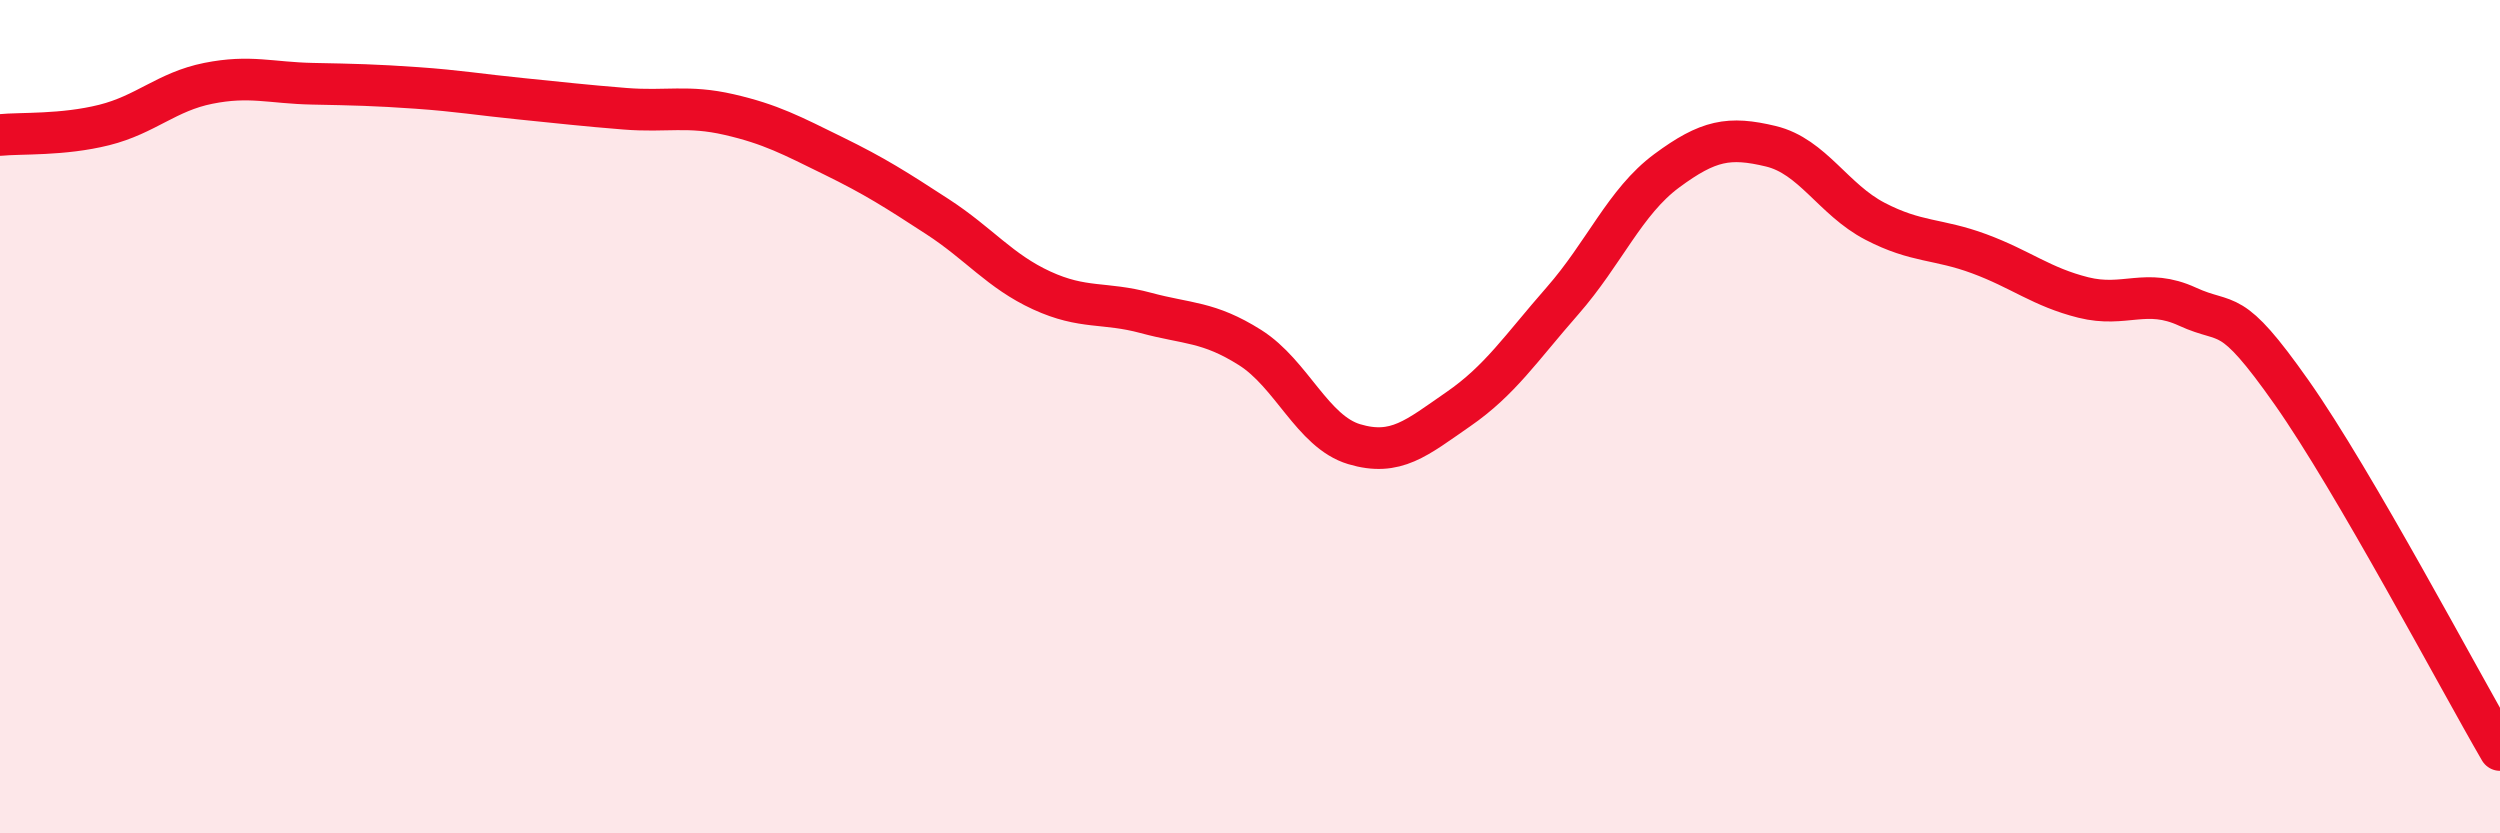
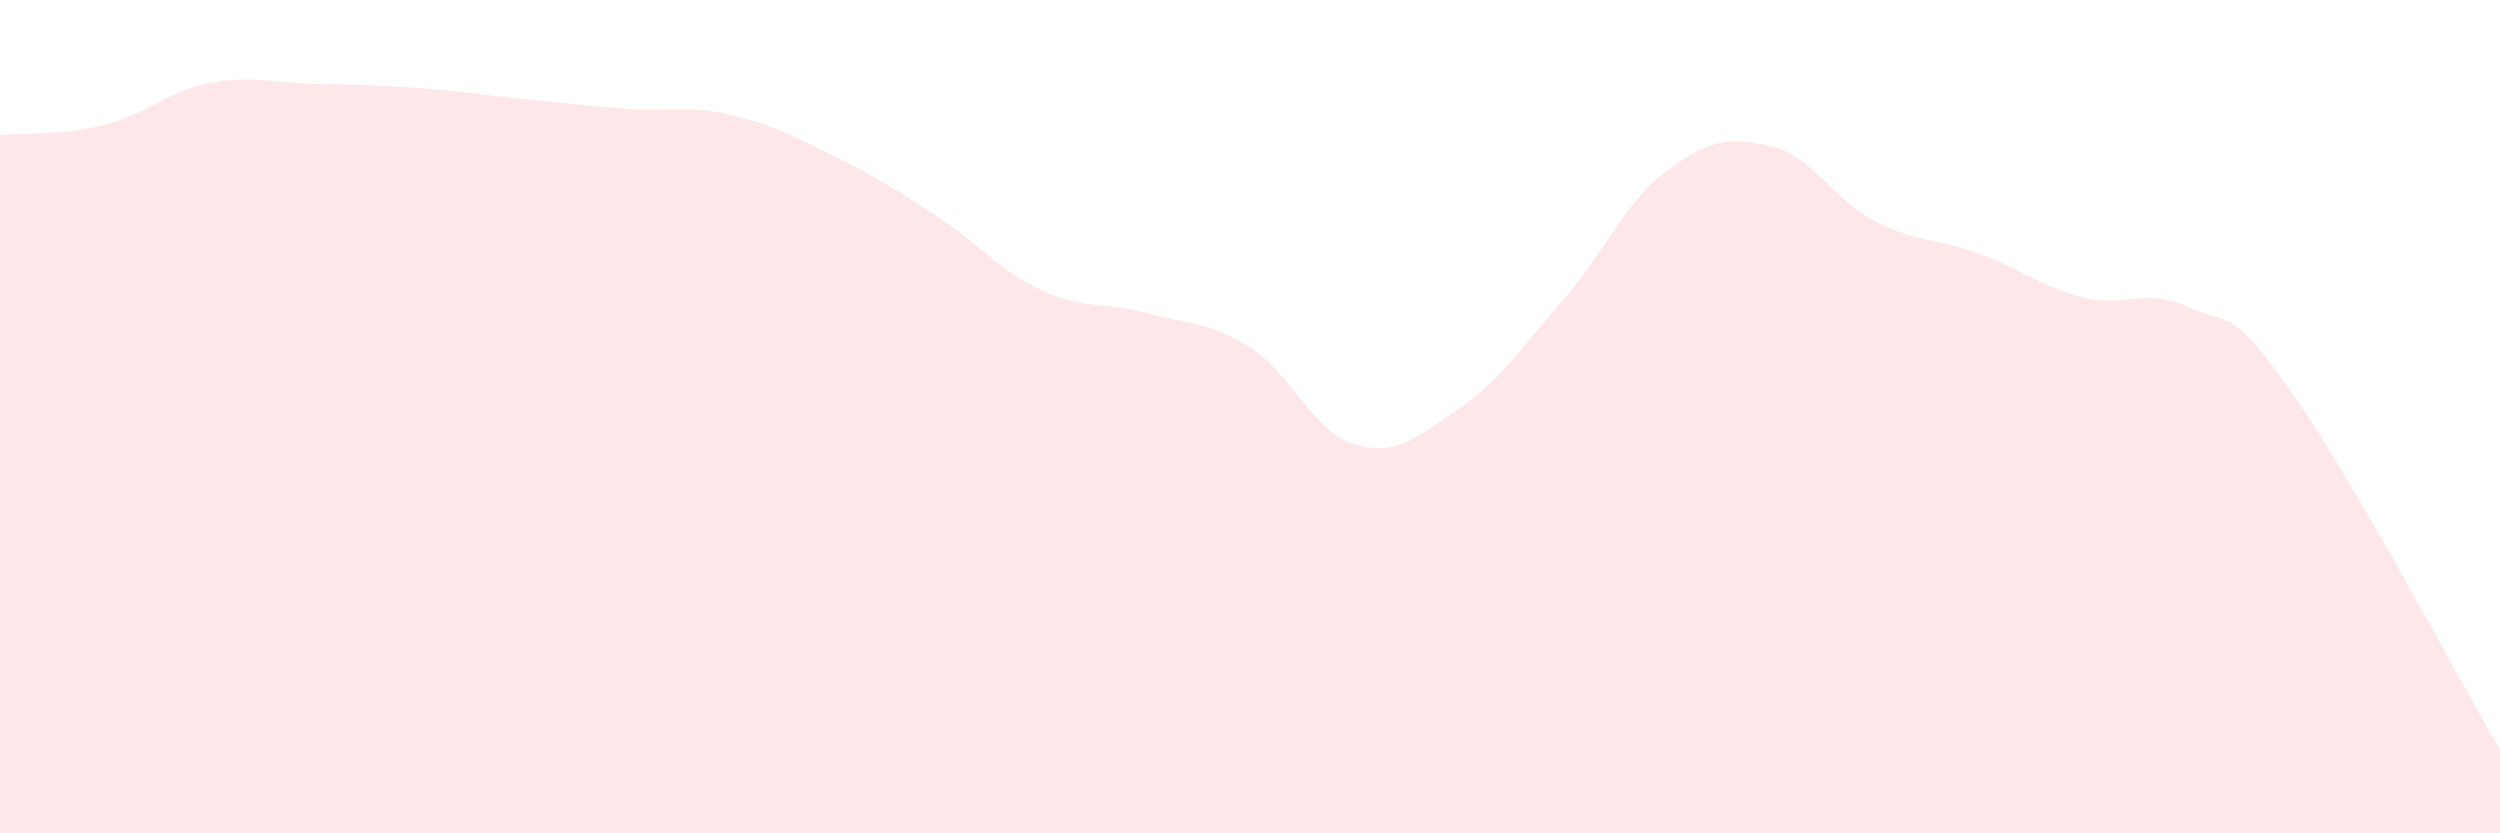
<svg xmlns="http://www.w3.org/2000/svg" width="60" height="20" viewBox="0 0 60 20">
  <path d="M 0,3.24 C 0.5,3.19 1.5,3.25 2.5,3 C 3.5,2.75 4,2.2 5,2 C 6,1.8 6.5,1.99 7.5,2.01 C 8.5,2.03 9,2.04 10,2.11 C 11,2.18 11.5,2.27 12.5,2.37 C 13.5,2.47 14,2.53 15,2.61 C 16,2.69 16.5,2.52 17.5,2.75 C 18.5,2.98 19,3.25 20,3.74 C 21,4.23 21.5,4.55 22.5,5.2 C 23.5,5.85 24,6.51 25,6.97 C 26,7.43 26.5,7.24 27.5,7.51 C 28.5,7.78 29,7.71 30,8.34 C 31,8.97 31.5,10.36 32.5,10.66 C 33.5,10.96 34,10.51 35,9.82 C 36,9.13 36.5,8.36 37.5,7.22 C 38.5,6.08 39,4.84 40,4.1 C 41,3.36 41.5,3.27 42.5,3.51 C 43.5,3.75 44,4.79 45,5.31 C 46,5.83 46.5,5.72 47.5,6.09 C 48.5,6.46 49,6.89 50,7.14 C 51,7.39 51.5,6.9 52.5,7.36 C 53.5,7.82 53.5,7.29 55,9.42 C 56.5,11.55 59,16.28 60,18L60 20L0 20Z" fill="#EB0A25" opacity="0.1" stroke-linecap="round" stroke-linejoin="round" />
-   <path d="M 0,3.24 C 0.5,3.19 1.5,3.25 2.5,3 C 3.5,2.75 4,2.2 5,2 C 6,1.8 6.5,1.99 7.5,2.01 C 8.5,2.03 9,2.04 10,2.11 C 11,2.18 11.5,2.27 12.5,2.37 C 13.5,2.47 14,2.53 15,2.61 C 16,2.69 16.5,2.52 17.5,2.75 C 18.5,2.98 19,3.25 20,3.74 C 21,4.23 21.5,4.55 22.5,5.2 C 23.5,5.85 24,6.51 25,6.97 C 26,7.43 26.5,7.24 27.5,7.51 C 28.5,7.78 29,7.71 30,8.34 C 31,8.97 31.5,10.36 32.5,10.66 C 33.5,10.96 34,10.51 35,9.82 C 36,9.13 36.5,8.36 37.5,7.22 C 38.5,6.08 39,4.84 40,4.1 C 41,3.36 41.5,3.27 42.5,3.51 C 43.5,3.75 44,4.79 45,5.31 C 46,5.83 46.5,5.72 47.5,6.09 C 48.5,6.46 49,6.89 50,7.14 C 51,7.39 51.5,6.9 52.5,7.36 C 53.5,7.82 53.5,7.29 55,9.42 C 56.5,11.55 59,16.28 60,18" stroke="#EB0A25" stroke-width="1" fill="none" stroke-linecap="round" stroke-linejoin="round" />
</svg>